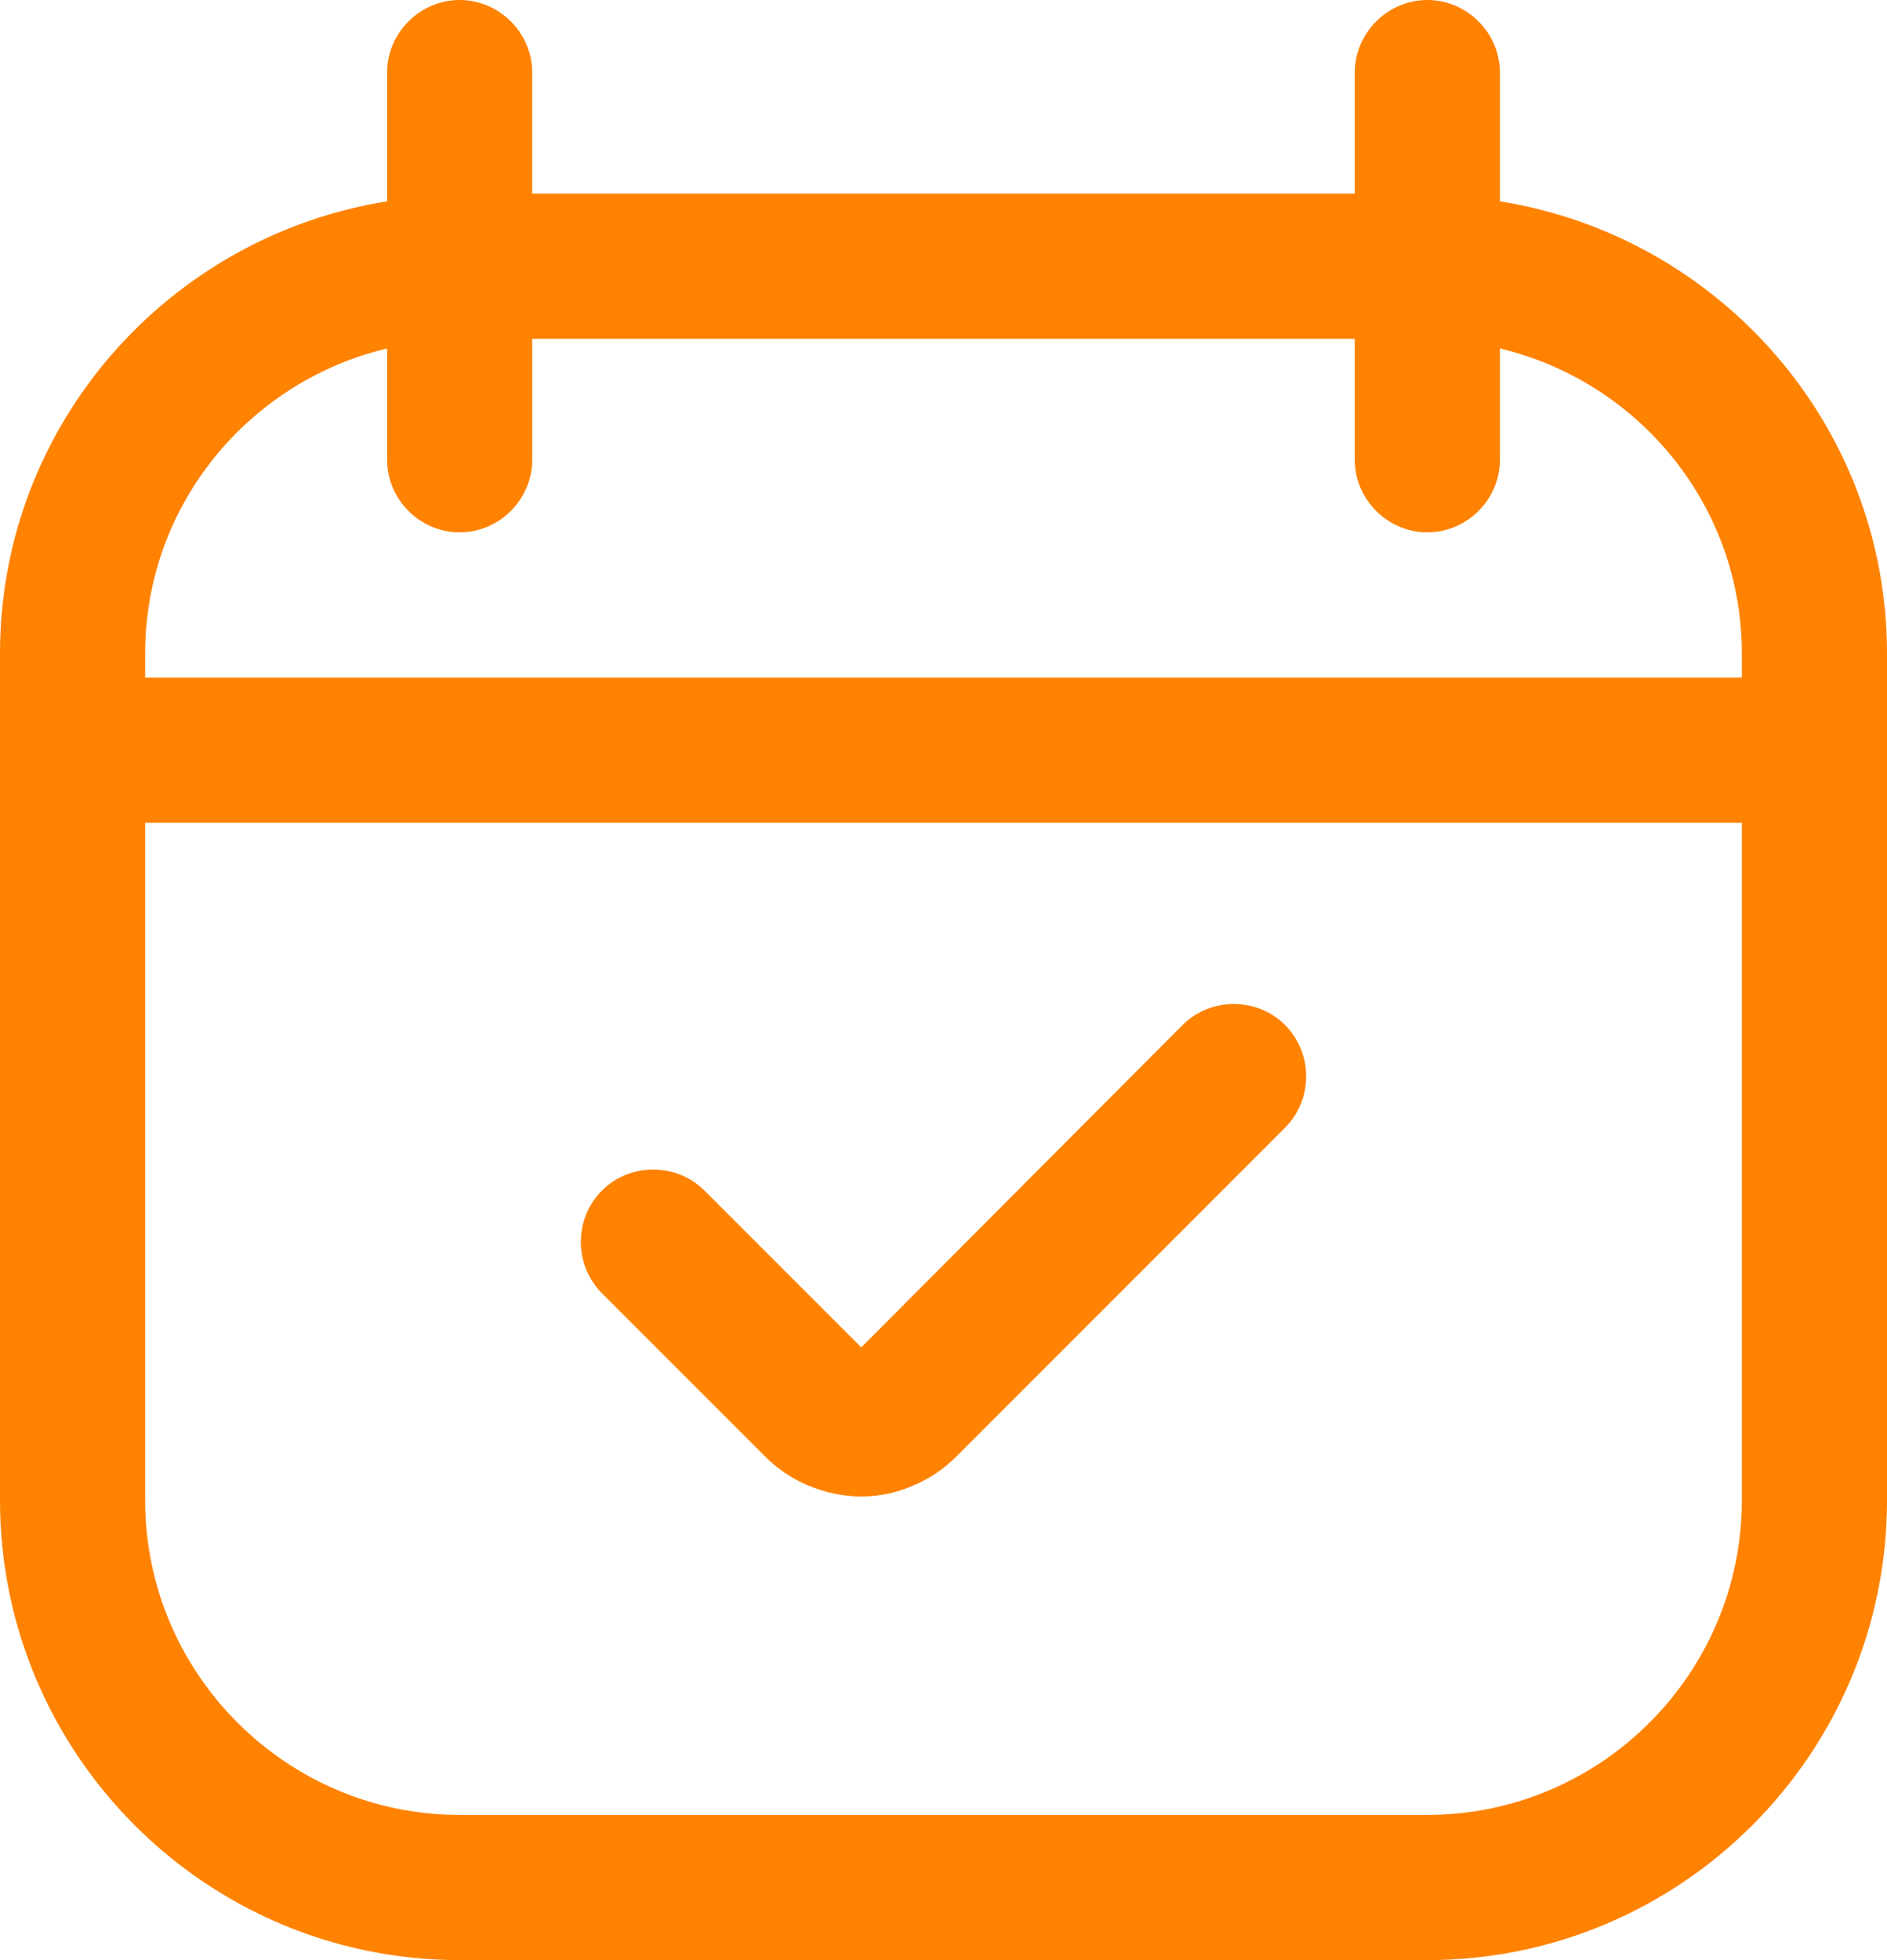
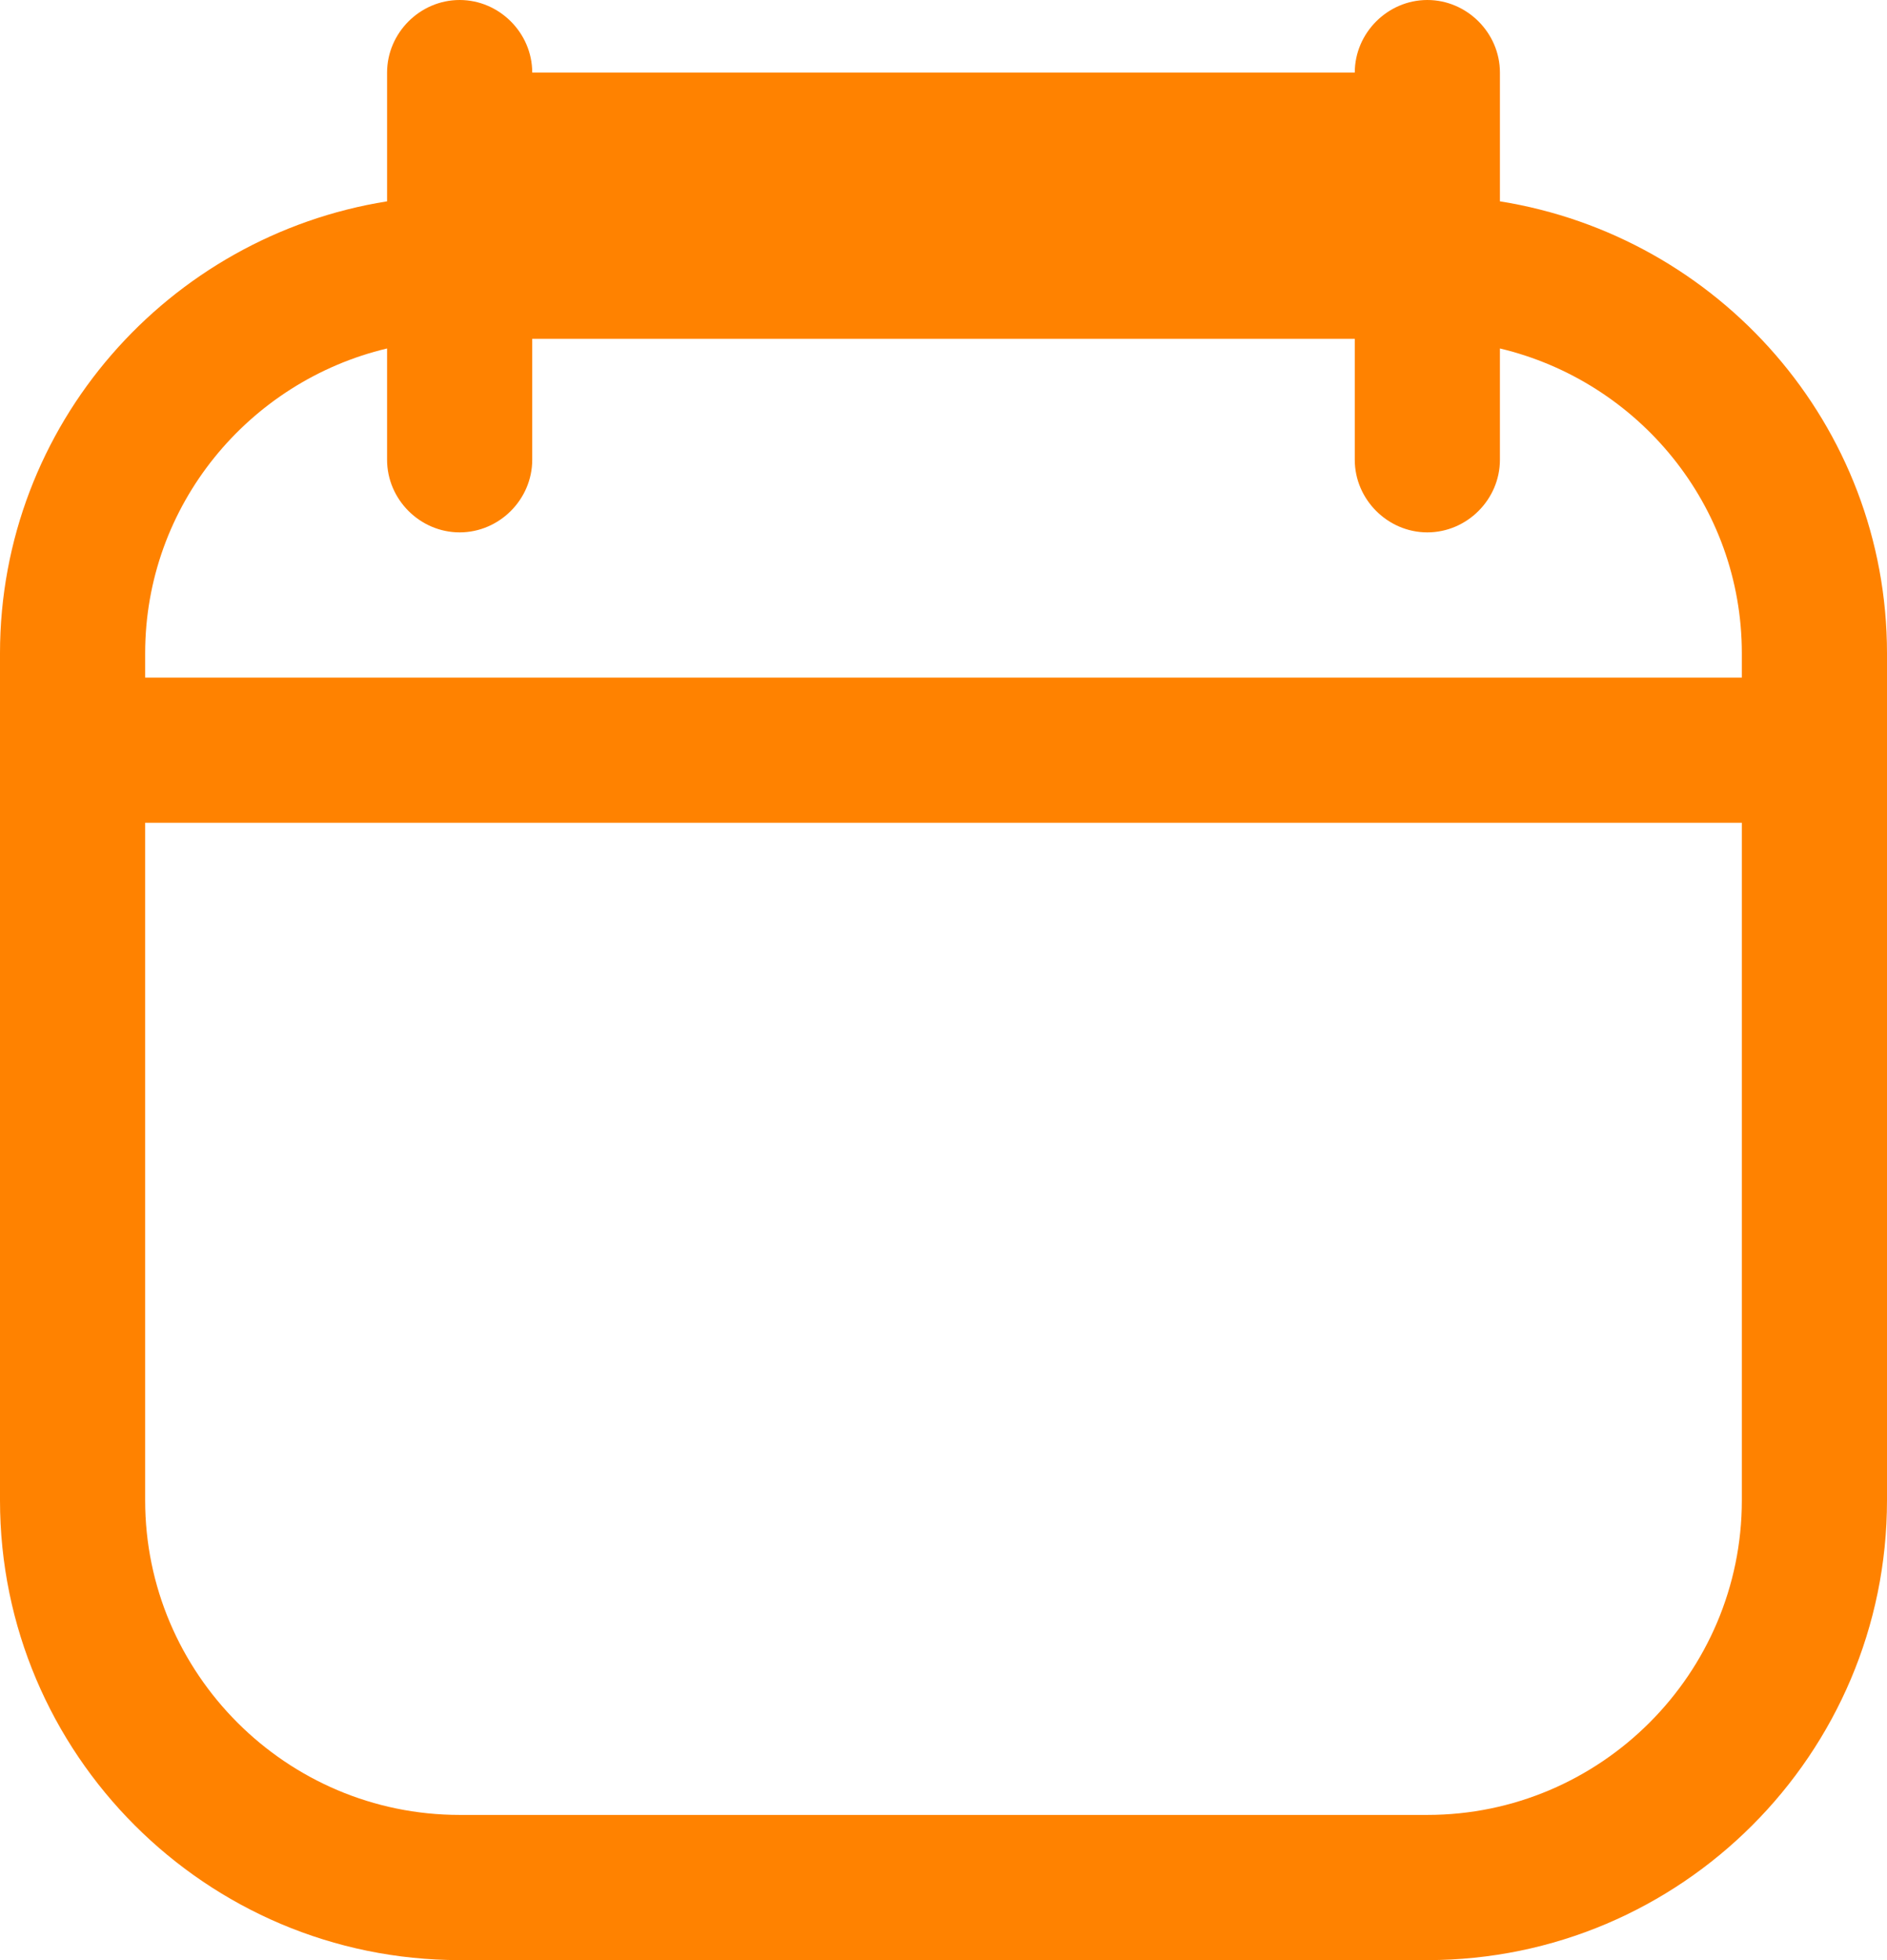
<svg xmlns="http://www.w3.org/2000/svg" id="Layer_2" data-name="Layer 2" viewBox="0 0 19.5 20.25">
  <defs>
    <style>
      .cls-1 {
        fill: #ff8200;
        stroke-width: 0px;
      }
    </style>
  </defs>
  <g id="Layer_1-2" data-name="Layer 1">
    <g>
-       <path class="cls-1" d="M15.5,2.08V.75c0-.41-.34-.75-.75-.75s-.75.34-.75.75v1.25H5.5V.75c0-.41-.34-.75-.75-.75s-.75.34-.75.75v1.33C1.74,2.44,0,4.39,0,6.75v8.75c0,2.62,2.13,4.75,4.75,4.75h10c2.62,0,4.75-2.13,4.75-4.75V6.75c0-2.36-1.74-4.31-4-4.67ZM4,3.6v1.15c0,.41.34.75.75.75s.75-.34.75-.75v-1.25h8.5v1.25c0,.41.34.75.75.75s.75-.34.75-.75v-1.15c1.43.34,2.5,1.62,2.5,3.15v.25H1.5v-.25c0-1.53,1.07-2.81,2.5-3.15ZM14.75,18.75H4.75c-1.79,0-3.25-1.46-3.25-3.25v-7h16.5v7c0,1.79-1.46,3.25-3.25,3.25Z" />
-       <path class="cls-1" d="M12.22,10.59l-3.32,3.33-1.62-1.62c-.29-.29-.77-.29-1.06,0s-.29.77,0,1.06l1.69,1.69c.13.13.28.23.45.3.17.07.35.11.54.11s.37-.04.53-.11c.17-.07.32-.17.45-.3l3.4-3.4c.29-.29.29-.77,0-1.06s-.77-.29-1.06,0Z" />
+       <path class="cls-1" d="M15.5,2.08V.75c0-.41-.34-.75-.75-.75s-.75.34-.75.75H5.5V.75c0-.41-.34-.75-.75-.75s-.75.34-.75.75v1.33C1.74,2.44,0,4.39,0,6.75v8.75c0,2.62,2.13,4.75,4.75,4.75h10c2.62,0,4.75-2.13,4.75-4.75V6.75c0-2.36-1.74-4.31-4-4.67ZM4,3.6v1.15c0,.41.34.75.75.75s.75-.34.75-.75v-1.25h8.5v1.25c0,.41.34.75.75.75s.75-.34.75-.75v-1.15c1.43.34,2.5,1.62,2.5,3.15v.25H1.5v-.25c0-1.53,1.07-2.81,2.5-3.15ZM14.75,18.75H4.75c-1.79,0-3.25-1.46-3.25-3.25v-7h16.5v7c0,1.79-1.46,3.25-3.25,3.25Z" />
    </g>
  </g>
</svg>